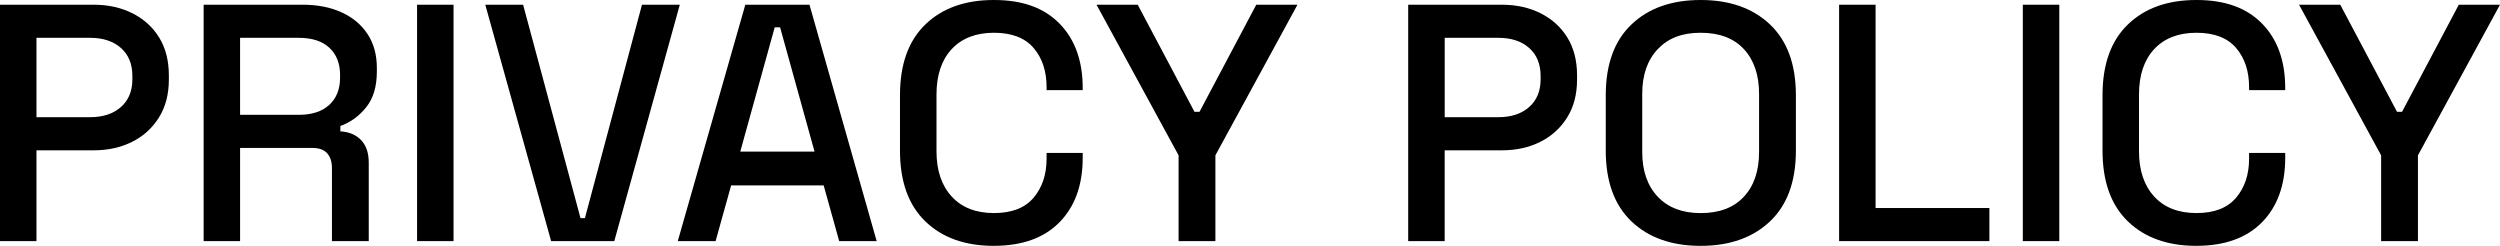
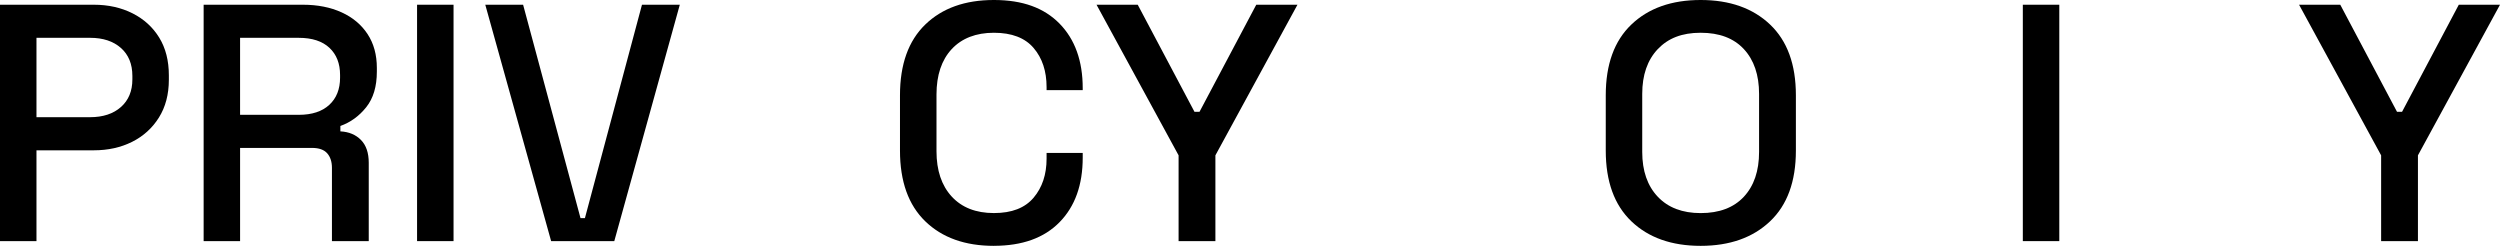
<svg xmlns="http://www.w3.org/2000/svg" id="_レイヤー_2" viewBox="0 0 814.32 80.08">
  <g id="_レイヤー_1-2">
    <path d="M0,78.54V1.54h30.58c4.69,0,8.89.94,12.6,2.81,3.7,1.87,6.6,4.51,8.69,7.92,2.09,3.41,3.13,7.5,3.13,12.27v1.43c0,4.77-1.08,8.87-3.24,12.32-2.16,3.45-5.08,6.09-8.75,7.92-3.67,1.83-7.81,2.75-12.43,2.75H11.88v29.59H0ZM11.88,38.17h17.49c4.18,0,7.52-1.1,10.01-3.3,2.49-2.2,3.74-5.21,3.74-9.02v-1.1c0-3.89-1.25-6.93-3.74-9.13-2.49-2.2-5.83-3.3-10.01-3.3H11.88v25.85Z" />
    <path d="M66.33,78.54V1.54h32.34c4.77,0,8.96.83,12.59,2.48,3.63,1.65,6.45,4.02,8.47,7.09,2.02,3.08,3.02,6.75,3.02,11v1.21c0,4.84-1.15,8.71-3.46,11.6-2.31,2.9-5.12,4.93-8.42,6.11v1.76c2.79.15,5.02,1.08,6.71,2.81,1.69,1.72,2.53,4.2,2.53,7.42v25.52h-11.99v-23.87c0-1.98-.51-3.56-1.54-4.73-1.03-1.17-2.68-1.76-4.95-1.76h-23.43v30.36h-11.88ZM78.21,37.4h19.14c4.25,0,7.55-1.08,9.9-3.24,2.35-2.16,3.52-5.12,3.52-8.86v-.88c0-3.74-1.16-6.69-3.47-8.85-2.31-2.16-5.63-3.25-9.96-3.25h-19.14v25.08Z" />
    <path d="M135.85,78.54V1.54h11.88v77h-11.88Z" />
    <path d="M179.52,78.54L158.07,1.54h12.32l18.7,69.52h1.43L209.11,1.54h12.32l-21.34,77h-20.57Z" />
-     <path d="M220.77,78.54L242.77,1.54h20.9l21.89,77h-12.21l-5.06-18.15h-30.14l-5.06,18.15h-12.32ZM241.12,49.39h24.2l-11.22-40.48h-1.76l-11.22,40.48Z" />
    <path d="M323.73,80.08c-9.39,0-16.83-2.66-22.33-7.98-5.5-5.32-8.25-13-8.25-23.04v-18.04c0-10.05,2.75-17.73,8.25-23.04,5.5-5.32,12.94-7.98,22.33-7.98s16.37,2.57,21.4,7.7c5.02,5.13,7.54,12.14,7.54,21.01v.66h-11.77v-.99c0-5.21-1.41-9.46-4.23-12.76-2.82-3.3-7.13-4.95-12.93-4.95s-10.45,1.78-13.75,5.33c-3.3,3.56-4.95,8.49-4.95,14.79v18.48c0,6.23,1.65,11.15,4.95,14.74,3.3,3.59,7.88,5.39,13.75,5.39s10.1-1.67,12.93-5c2.82-3.34,4.23-7.57,4.23-12.71v-1.87h11.77v1.54c0,8.87-2.51,15.88-7.54,21.01-5.02,5.13-12.15,7.7-21.4,7.7Z" />
    <path d="M383.9,78.54v-27.94L357.17,1.54h13.42l18.48,34.87h1.65L409.2,1.54h13.42l-26.73,49.06v27.94h-11.99Z" />
-     <path d="M458.69,78.54V1.54h30.58c4.69,0,8.89.94,12.6,2.81,3.7,1.87,6.6,4.51,8.69,7.92,2.09,3.41,3.13,7.5,3.13,12.27v1.43c0,4.77-1.08,8.87-3.24,12.32-2.16,3.45-5.08,6.09-8.75,7.92-3.67,1.83-7.81,2.75-12.43,2.75h-18.7v29.59h-11.88ZM470.58,38.17h17.49c4.18,0,7.52-1.1,10.01-3.3,2.49-2.2,3.74-5.21,3.74-9.02v-1.1c0-3.89-1.25-6.93-3.74-9.13-2.49-2.2-5.83-3.3-10.01-3.3h-17.49v25.85Z" />
    <path d="M553.95,80.08c-9.46,0-16.98-2.66-22.55-7.98-5.57-5.32-8.36-13-8.36-23.04v-18.04c0-10.05,2.79-17.73,8.36-23.04,5.57-5.32,13.09-7.98,22.55-7.98s17,2.66,22.6,7.98c5.61,5.32,8.42,13,8.42,23.04v18.04c0,10.05-2.81,17.73-8.42,23.04-5.61,5.32-13.15,7.98-22.6,7.98ZM553.95,69.41c6.09,0,10.78-1.78,14.08-5.33,3.3-3.56,4.95-8.42,4.95-14.58v-18.92c0-6.16-1.65-11.02-4.95-14.58-3.3-3.56-7.99-5.33-14.08-5.33s-10.6,1.78-13.97,5.33c-3.37,3.56-5.06,8.42-5.06,14.58v18.92c0,6.16,1.69,11.02,5.06,14.58,3.37,3.56,8.03,5.33,13.97,5.33Z" />
-     <path d="M599.05,78.54V1.54h11.88v66.22h37.07v10.78h-48.95Z" />
    <path d="M658.89,78.54V1.54h11.88v77h-11.88Z" />
-     <path d="M715.43,80.08c-9.39,0-16.83-2.66-22.33-7.98-5.5-5.32-8.25-13-8.25-23.04v-18.04c0-10.05,2.75-17.73,8.25-23.04,5.5-5.32,12.94-7.98,22.33-7.98s16.37,2.57,21.4,7.7c5.02,5.13,7.53,12.14,7.53,21.01v.66h-11.77v-.99c0-5.21-1.41-9.46-4.23-12.76-2.82-3.3-7.13-4.95-12.93-4.95s-10.45,1.78-13.75,5.33c-3.3,3.56-4.95,8.49-4.95,14.79v18.48c0,6.23,1.65,11.15,4.95,14.74,3.3,3.59,7.88,5.39,13.75,5.39s10.1-1.67,12.93-5c2.82-3.34,4.23-7.57,4.23-12.71v-1.87h11.77v1.54c0,8.87-2.51,15.88-7.53,21.01-5.03,5.13-12.16,7.7-21.4,7.7Z" />
    <path d="M775.6,78.54v-27.94l-26.73-49.06h13.42l18.48,34.87h1.65l18.48-34.87h13.42l-26.73,49.06v27.94h-11.99Z" />
  </g>
</svg>